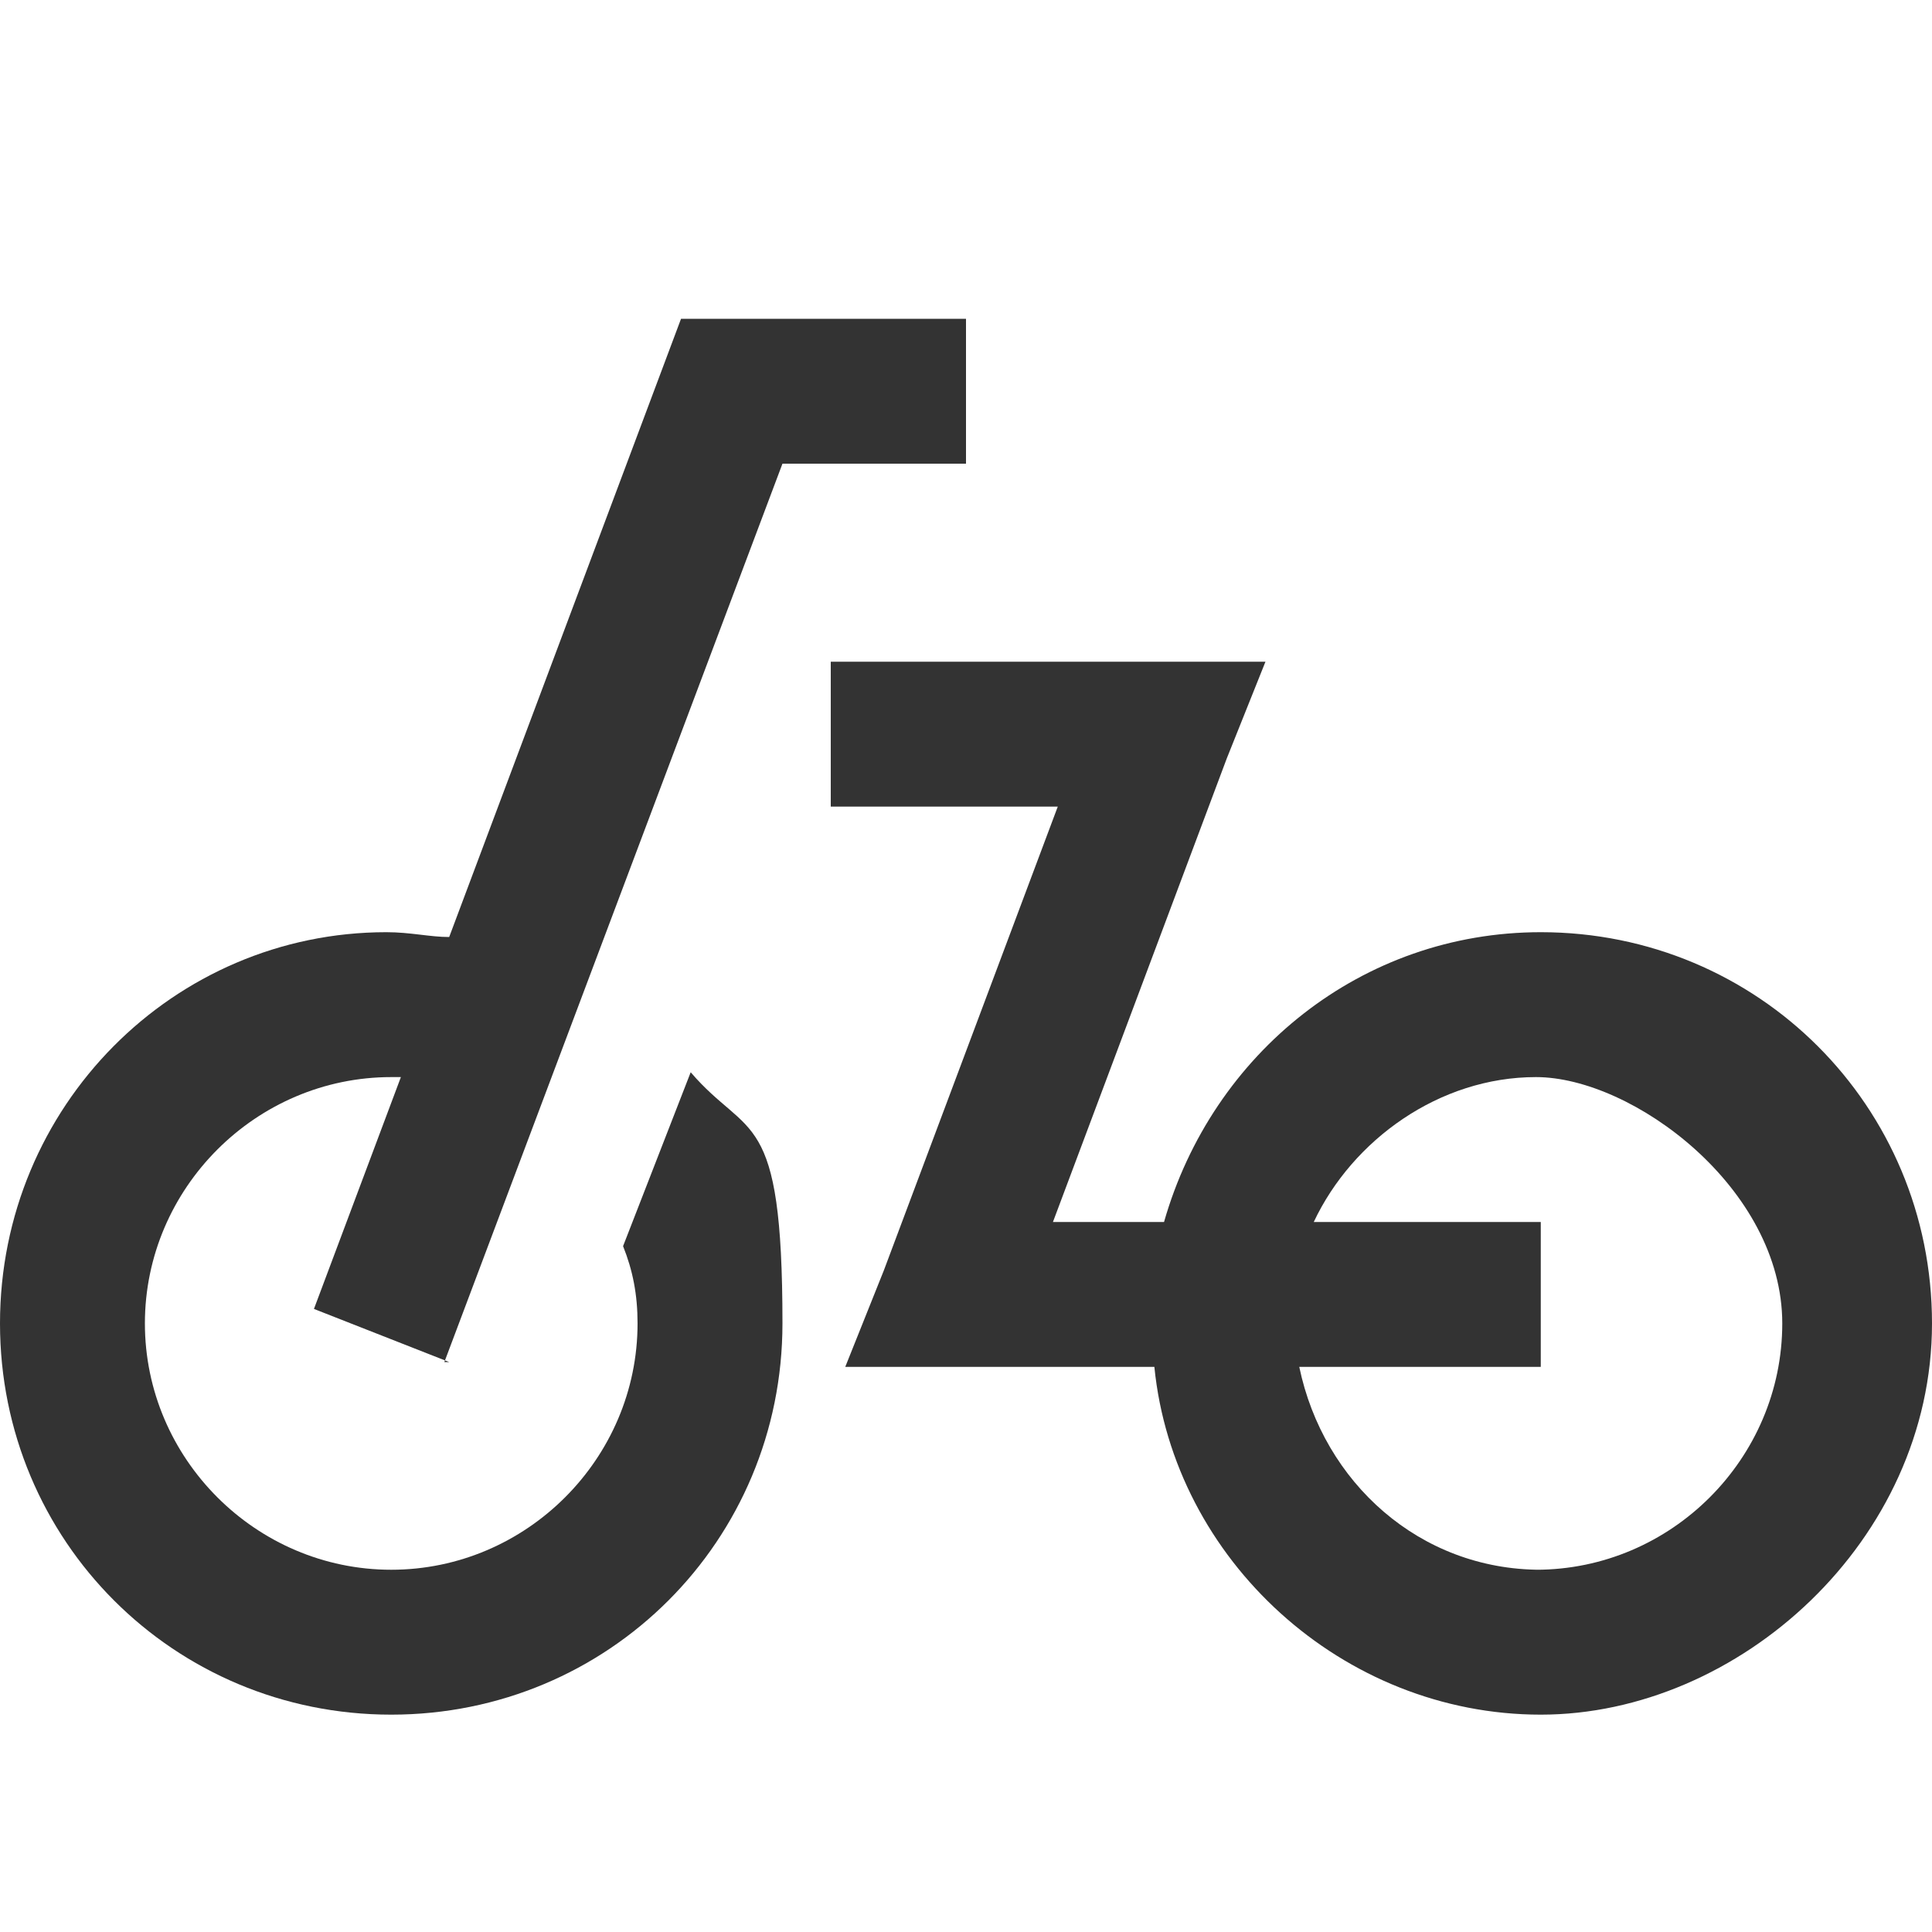
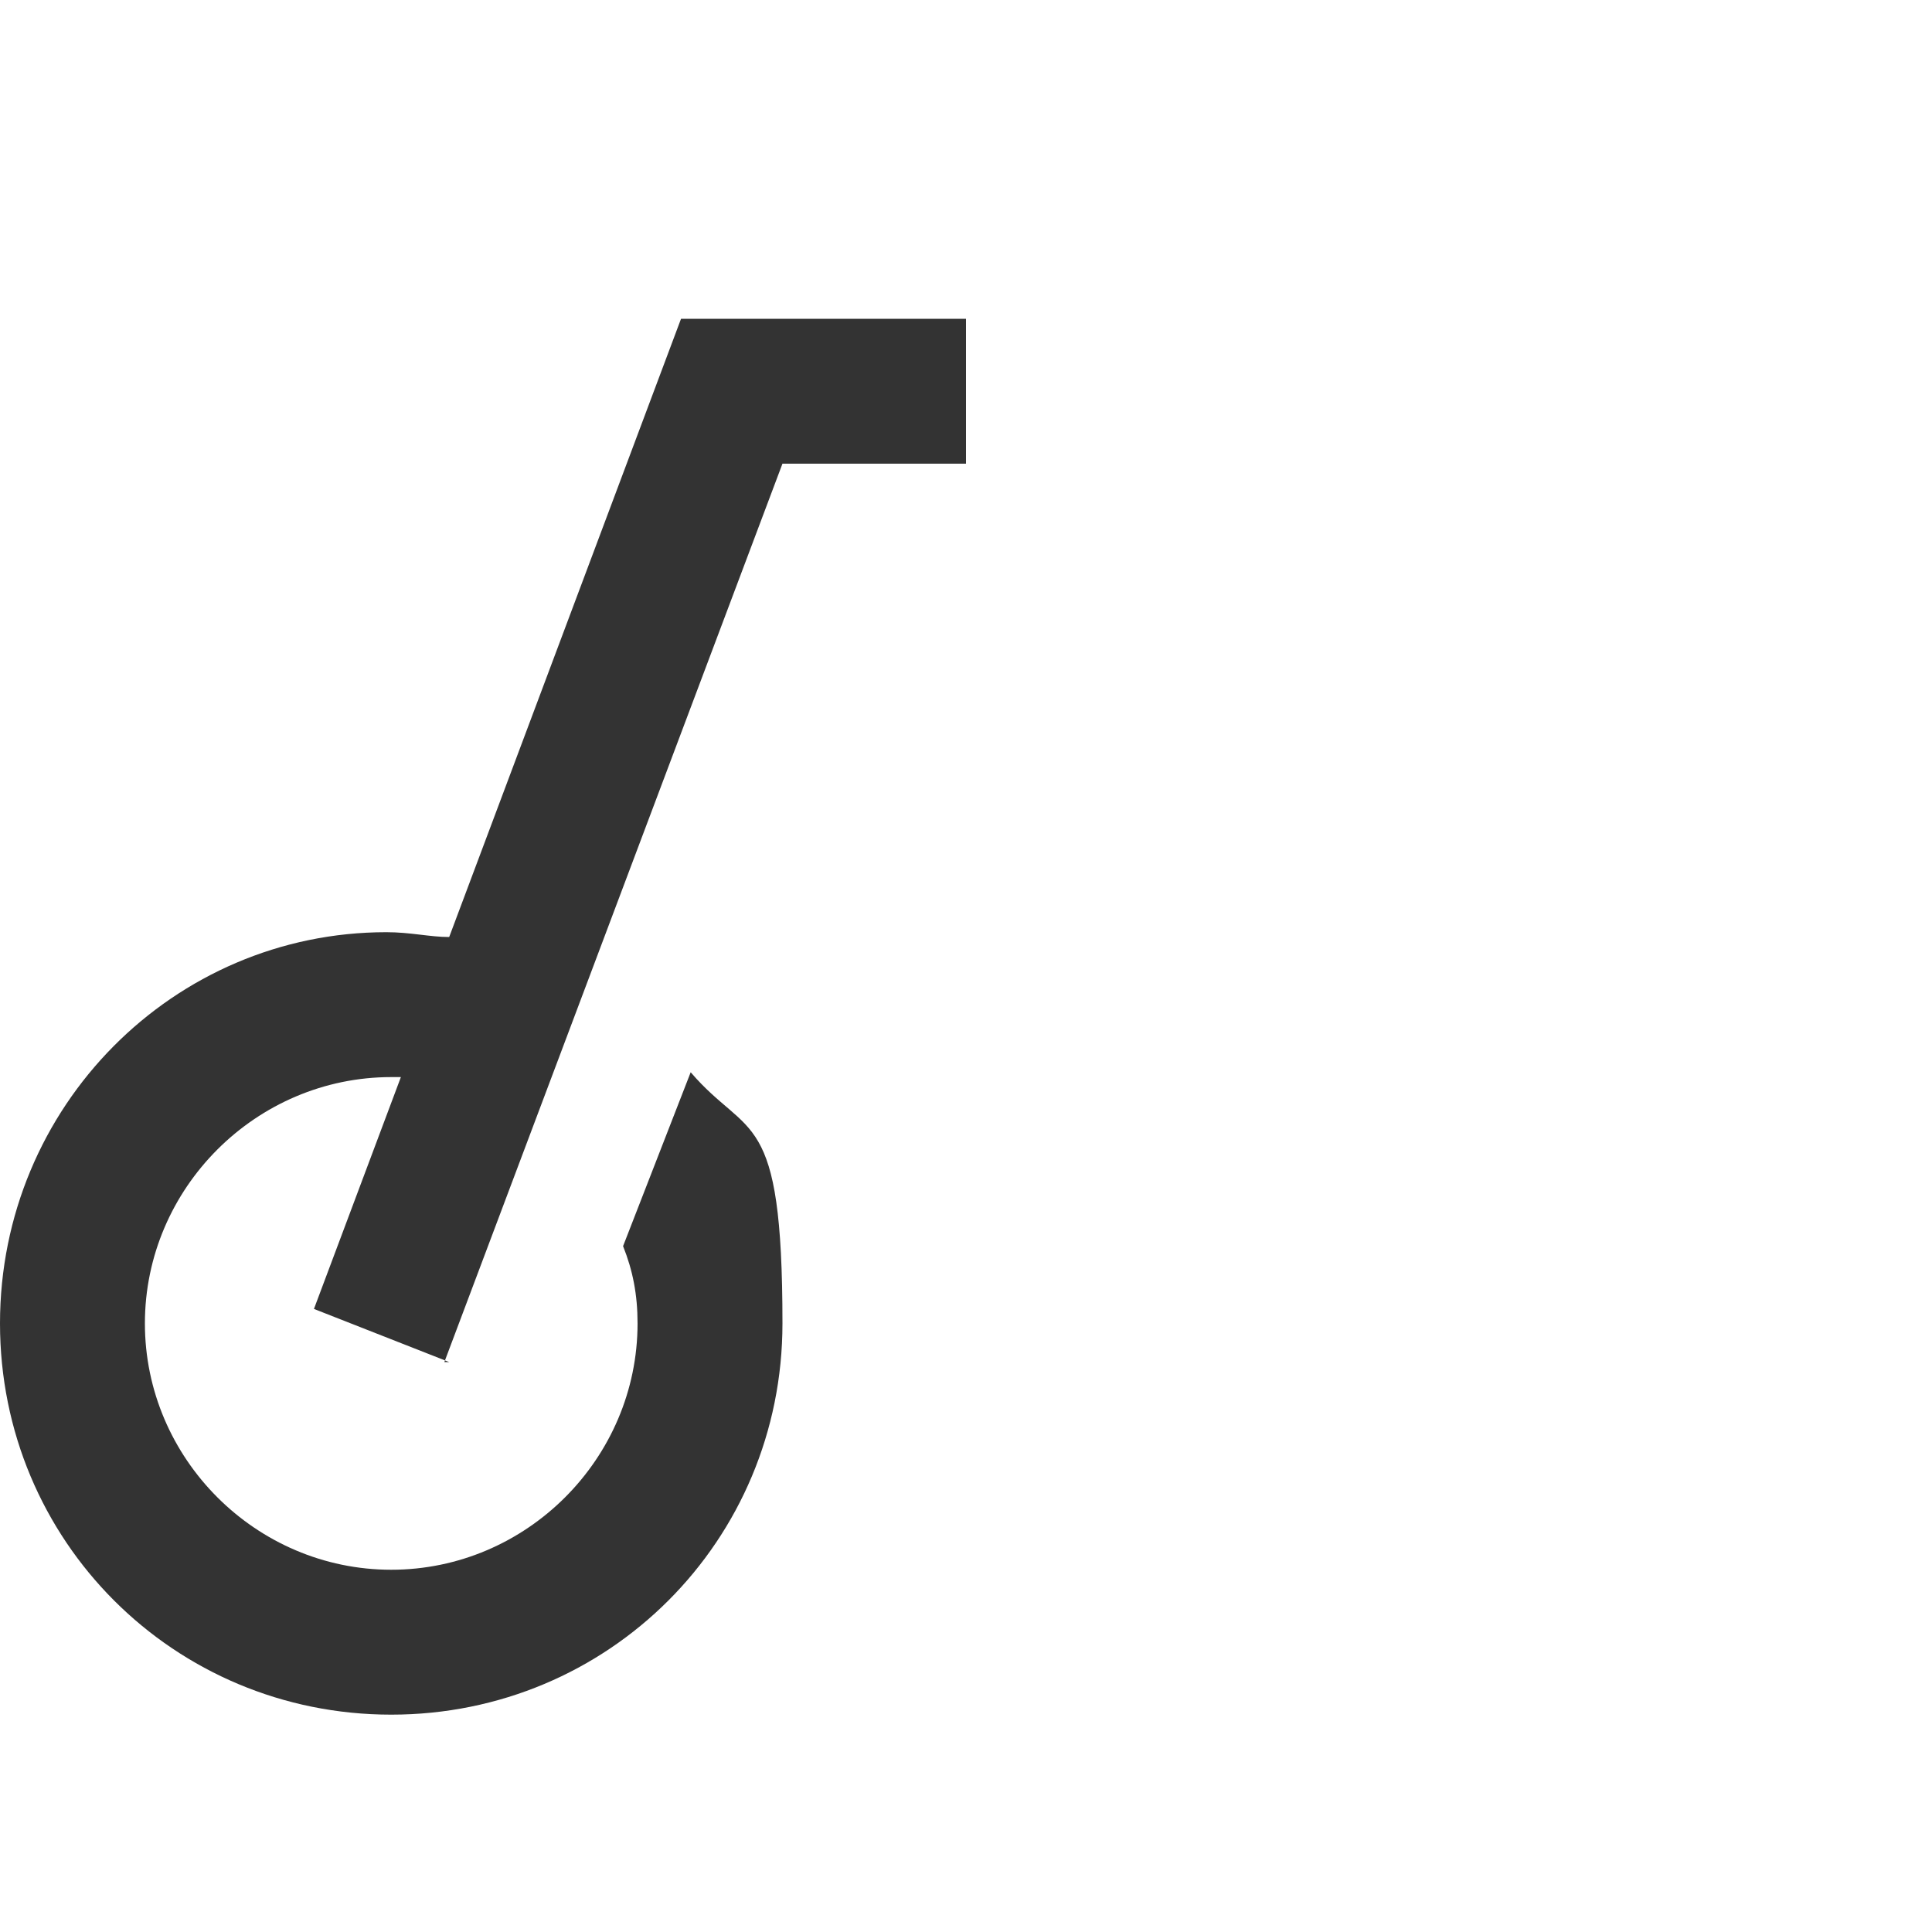
<svg xmlns="http://www.w3.org/2000/svg" viewBox="0 0 40 40">
  <g fill="#333">
-     <path d="m31.9 19.3c-3.7 0-6.8 2.5-7.8 6h-2.3l3.6-9.6.8-2h-9v3h4.7l-3.6 9.6-.8 2h6.4c.4 4 3.9 7.2 8 7.2s8.1-3.6 8.1-8.1-3.6-8.1-8.1-8.1zm0 13.2c-2.5 0-4.5-1.8-5-4.2h5v-3h-4.7c.8-1.7 2.6-3 4.6-3s5.1 2.3 5.1 5.1-2.3 5.1-5.1 5.1z" />
    <path d="m9.2 28.2 7-18.6h3.8v-3h-5.9l-4.8 12.8c-.4 0-.8-.1-1.3-.1-4.4 0-8 3.6-8 8.1s3.6 8.1 8.1 8.1 8.1-3.6 8.1-8.1-.7-3.8-1.9-5.2l-1.4 3.6c.2.5.3 1 .3 1.6 0 2.8-2.3 5.1-5.1 5.1s-5.1-2.3-5.1-5.1 2.3-5.1 5.1-5.1.1 0 .2 0l-1.8 4.8 2.8 1.1z" />
  </g>
</svg>